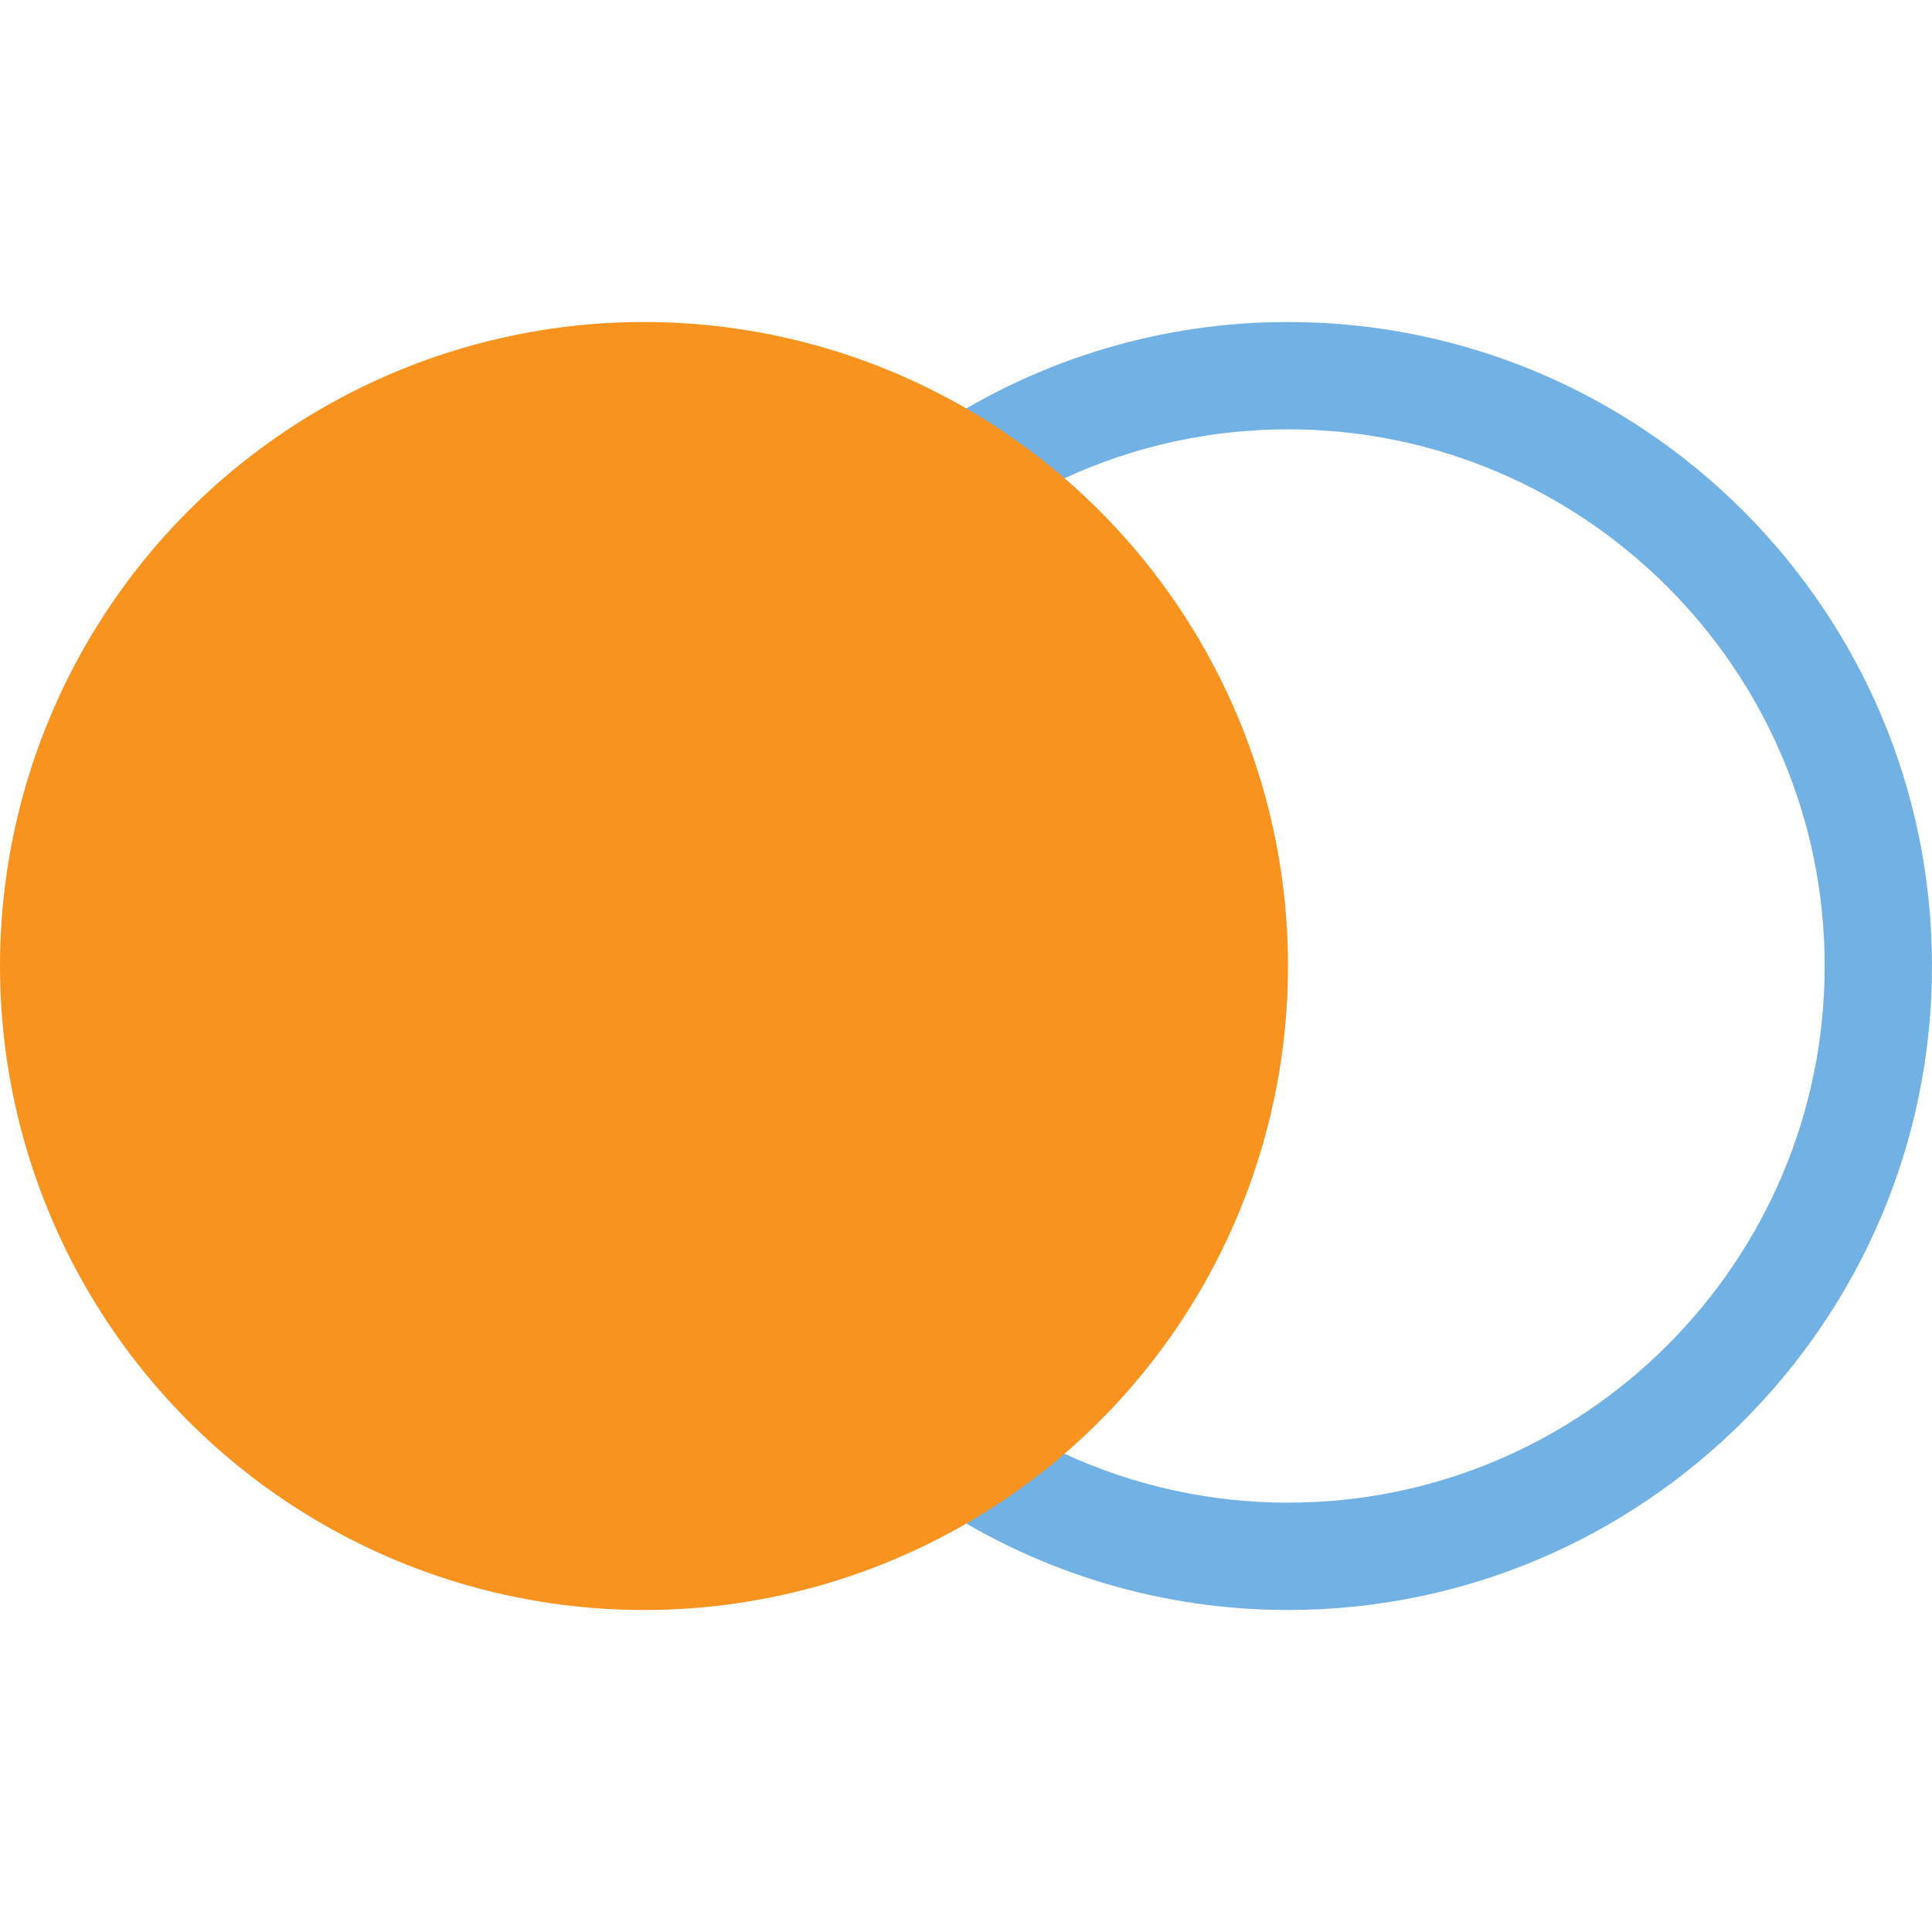
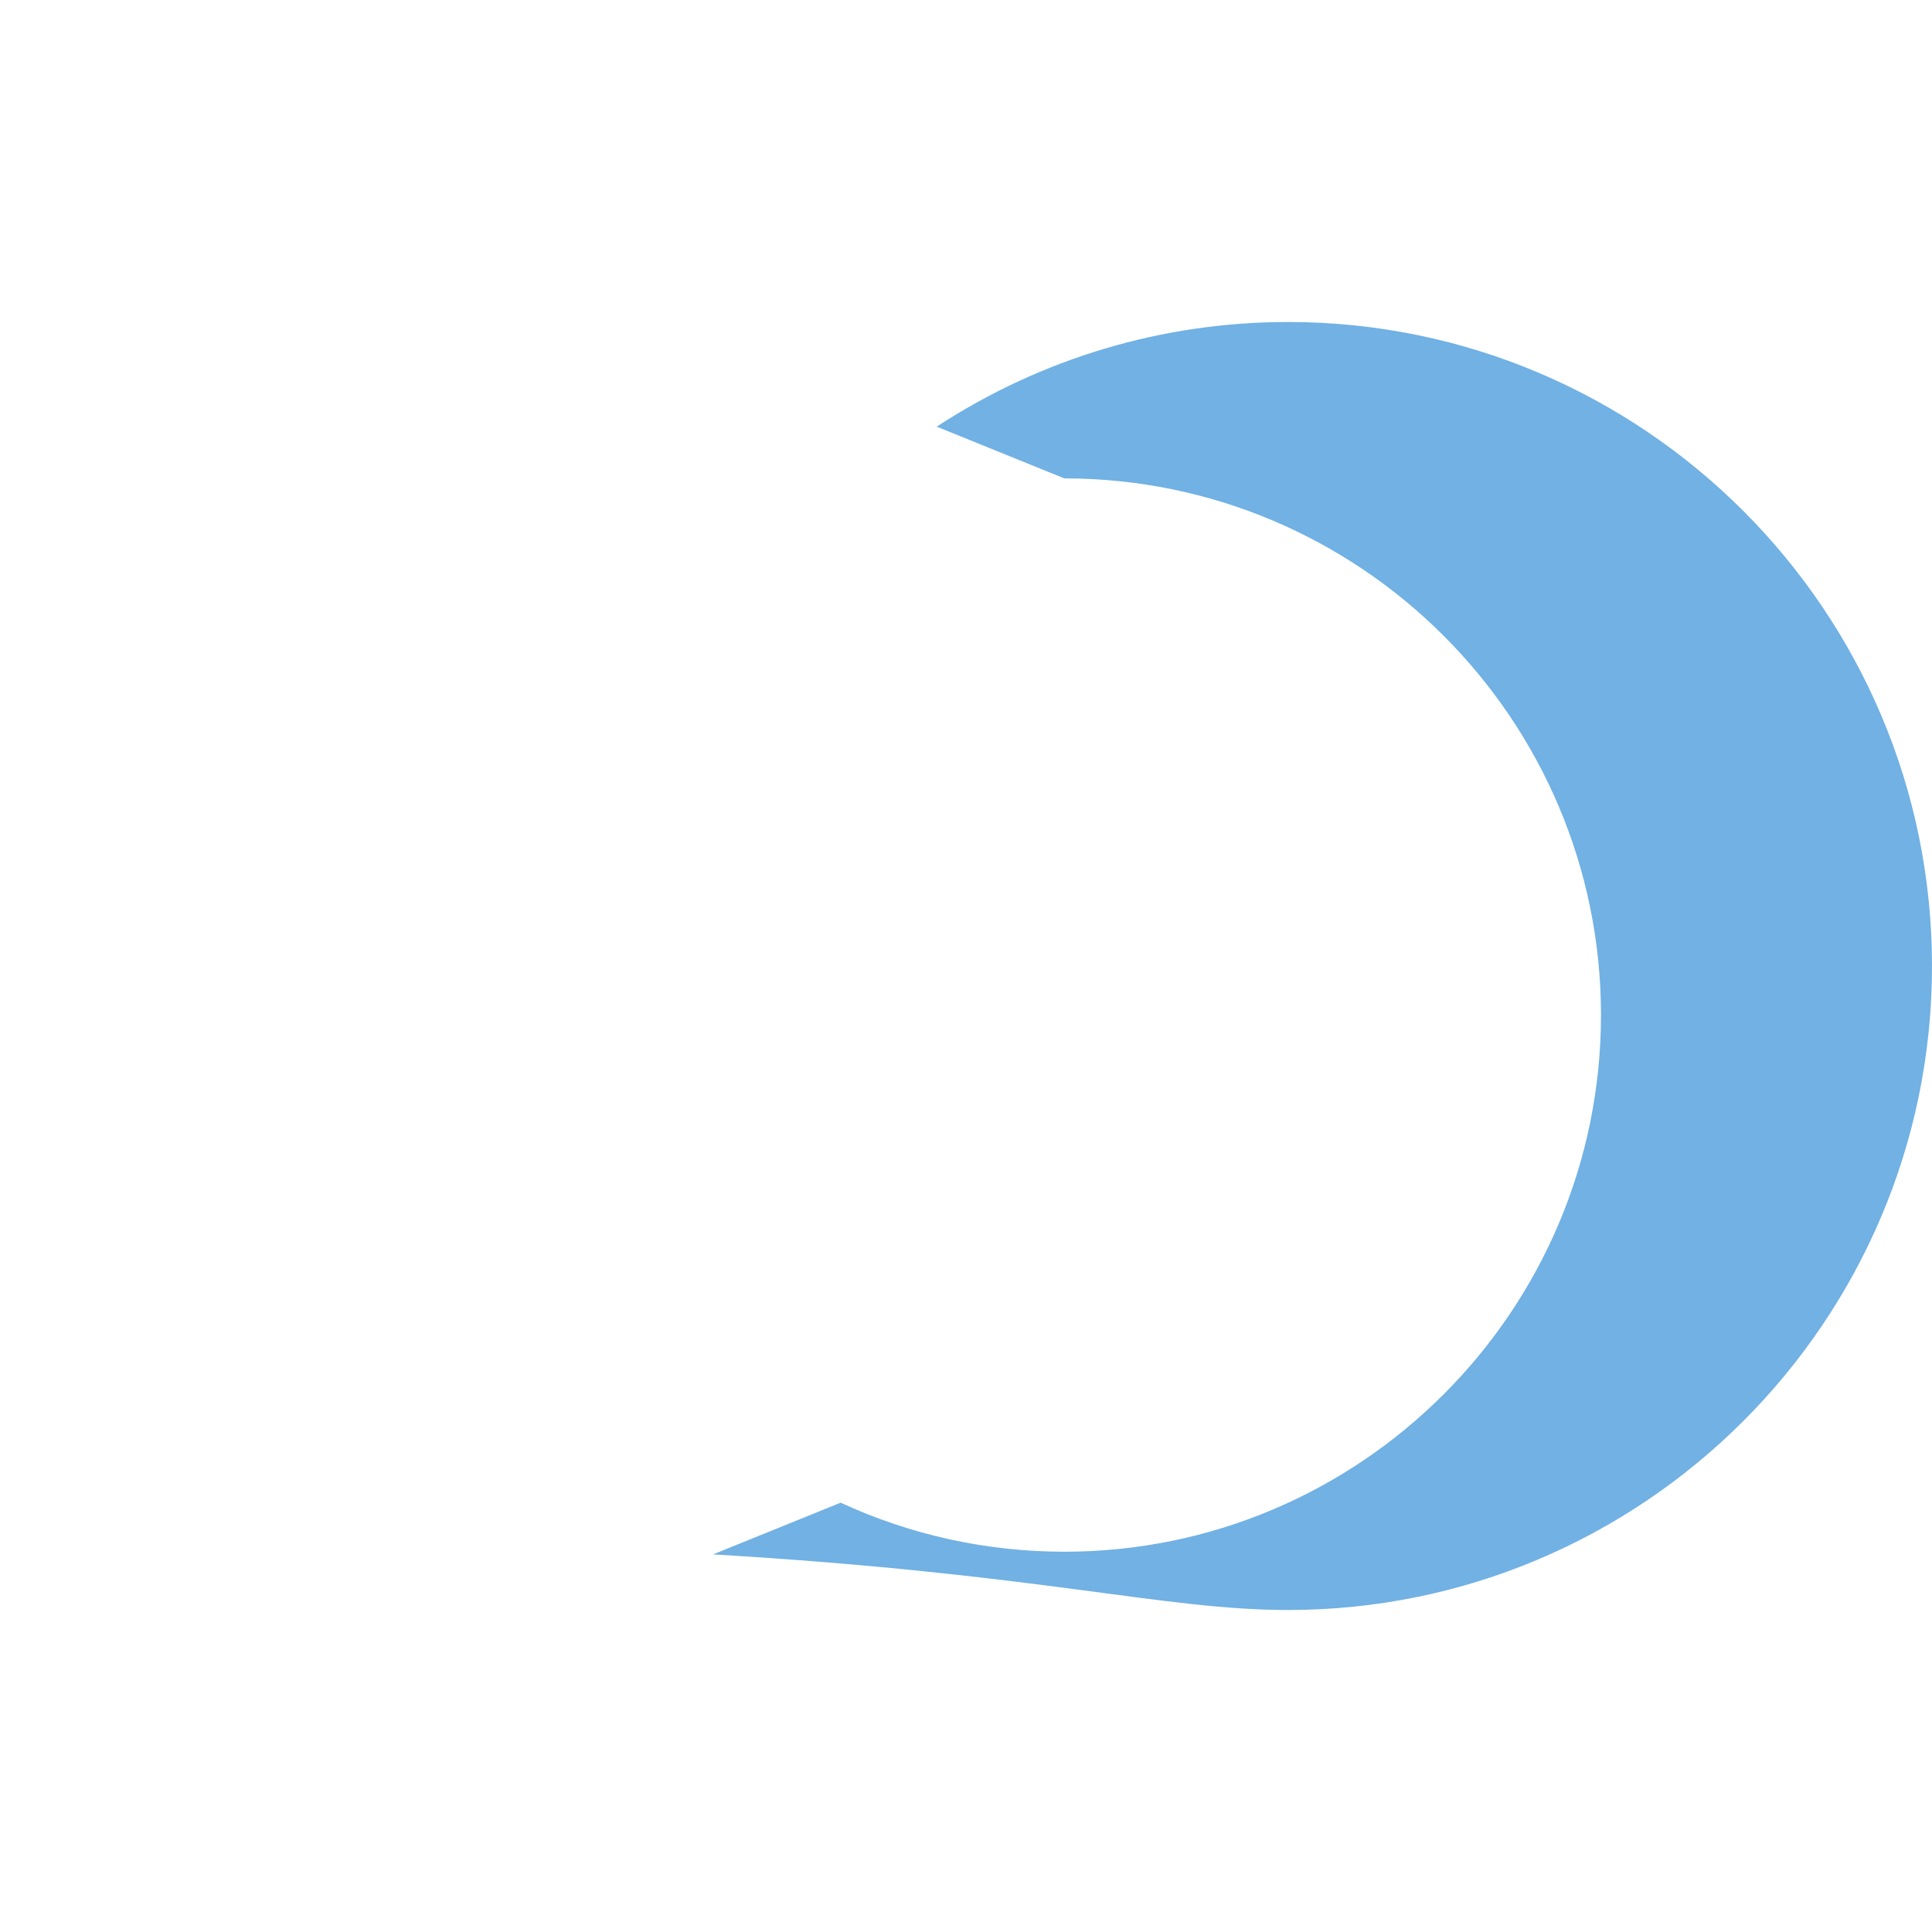
<svg xmlns="http://www.w3.org/2000/svg" version="1.1" id="img" x="0px" y="0px" width="18px" height="18px" viewBox="0 0 18 18" style="enable-background:new 0 0 18 18;" xml:space="preserve">
  <g id="join-left.default">
-     <path style="fill:#71B1E4;" d="M9.916,13.543 M9.916,4.457C10.567,4.156,11.276,4,12,4c2.757,0,5,2.243,5,5s-2.243,5-5,5   c-0.724,0-1.433-0.156-2.084-0.457l-1.189,0.482C9.704,14.663,10.835,15,12,15c3.309,0,6-2.691,6-6s-2.691-6-6-6   c-1.165,0-2.296,0.337-3.273,0.975L9.916,4.457" />
-     <circle style="fill:#F7931E;" cx="6" cy="9" r="6" />
+     <path style="fill:#71B1E4;" d="M9.916,13.543 M9.916,4.457c2.757,0,5,2.243,5,5s-2.243,5-5,5   c-0.724,0-1.433-0.156-2.084-0.457l-1.189,0.482C9.704,14.663,10.835,15,12,15c3.309,0,6-2.691,6-6s-2.691-6-6-6   c-1.165,0-2.296,0.337-3.273,0.975L9.916,4.457" />
  </g>
</svg>